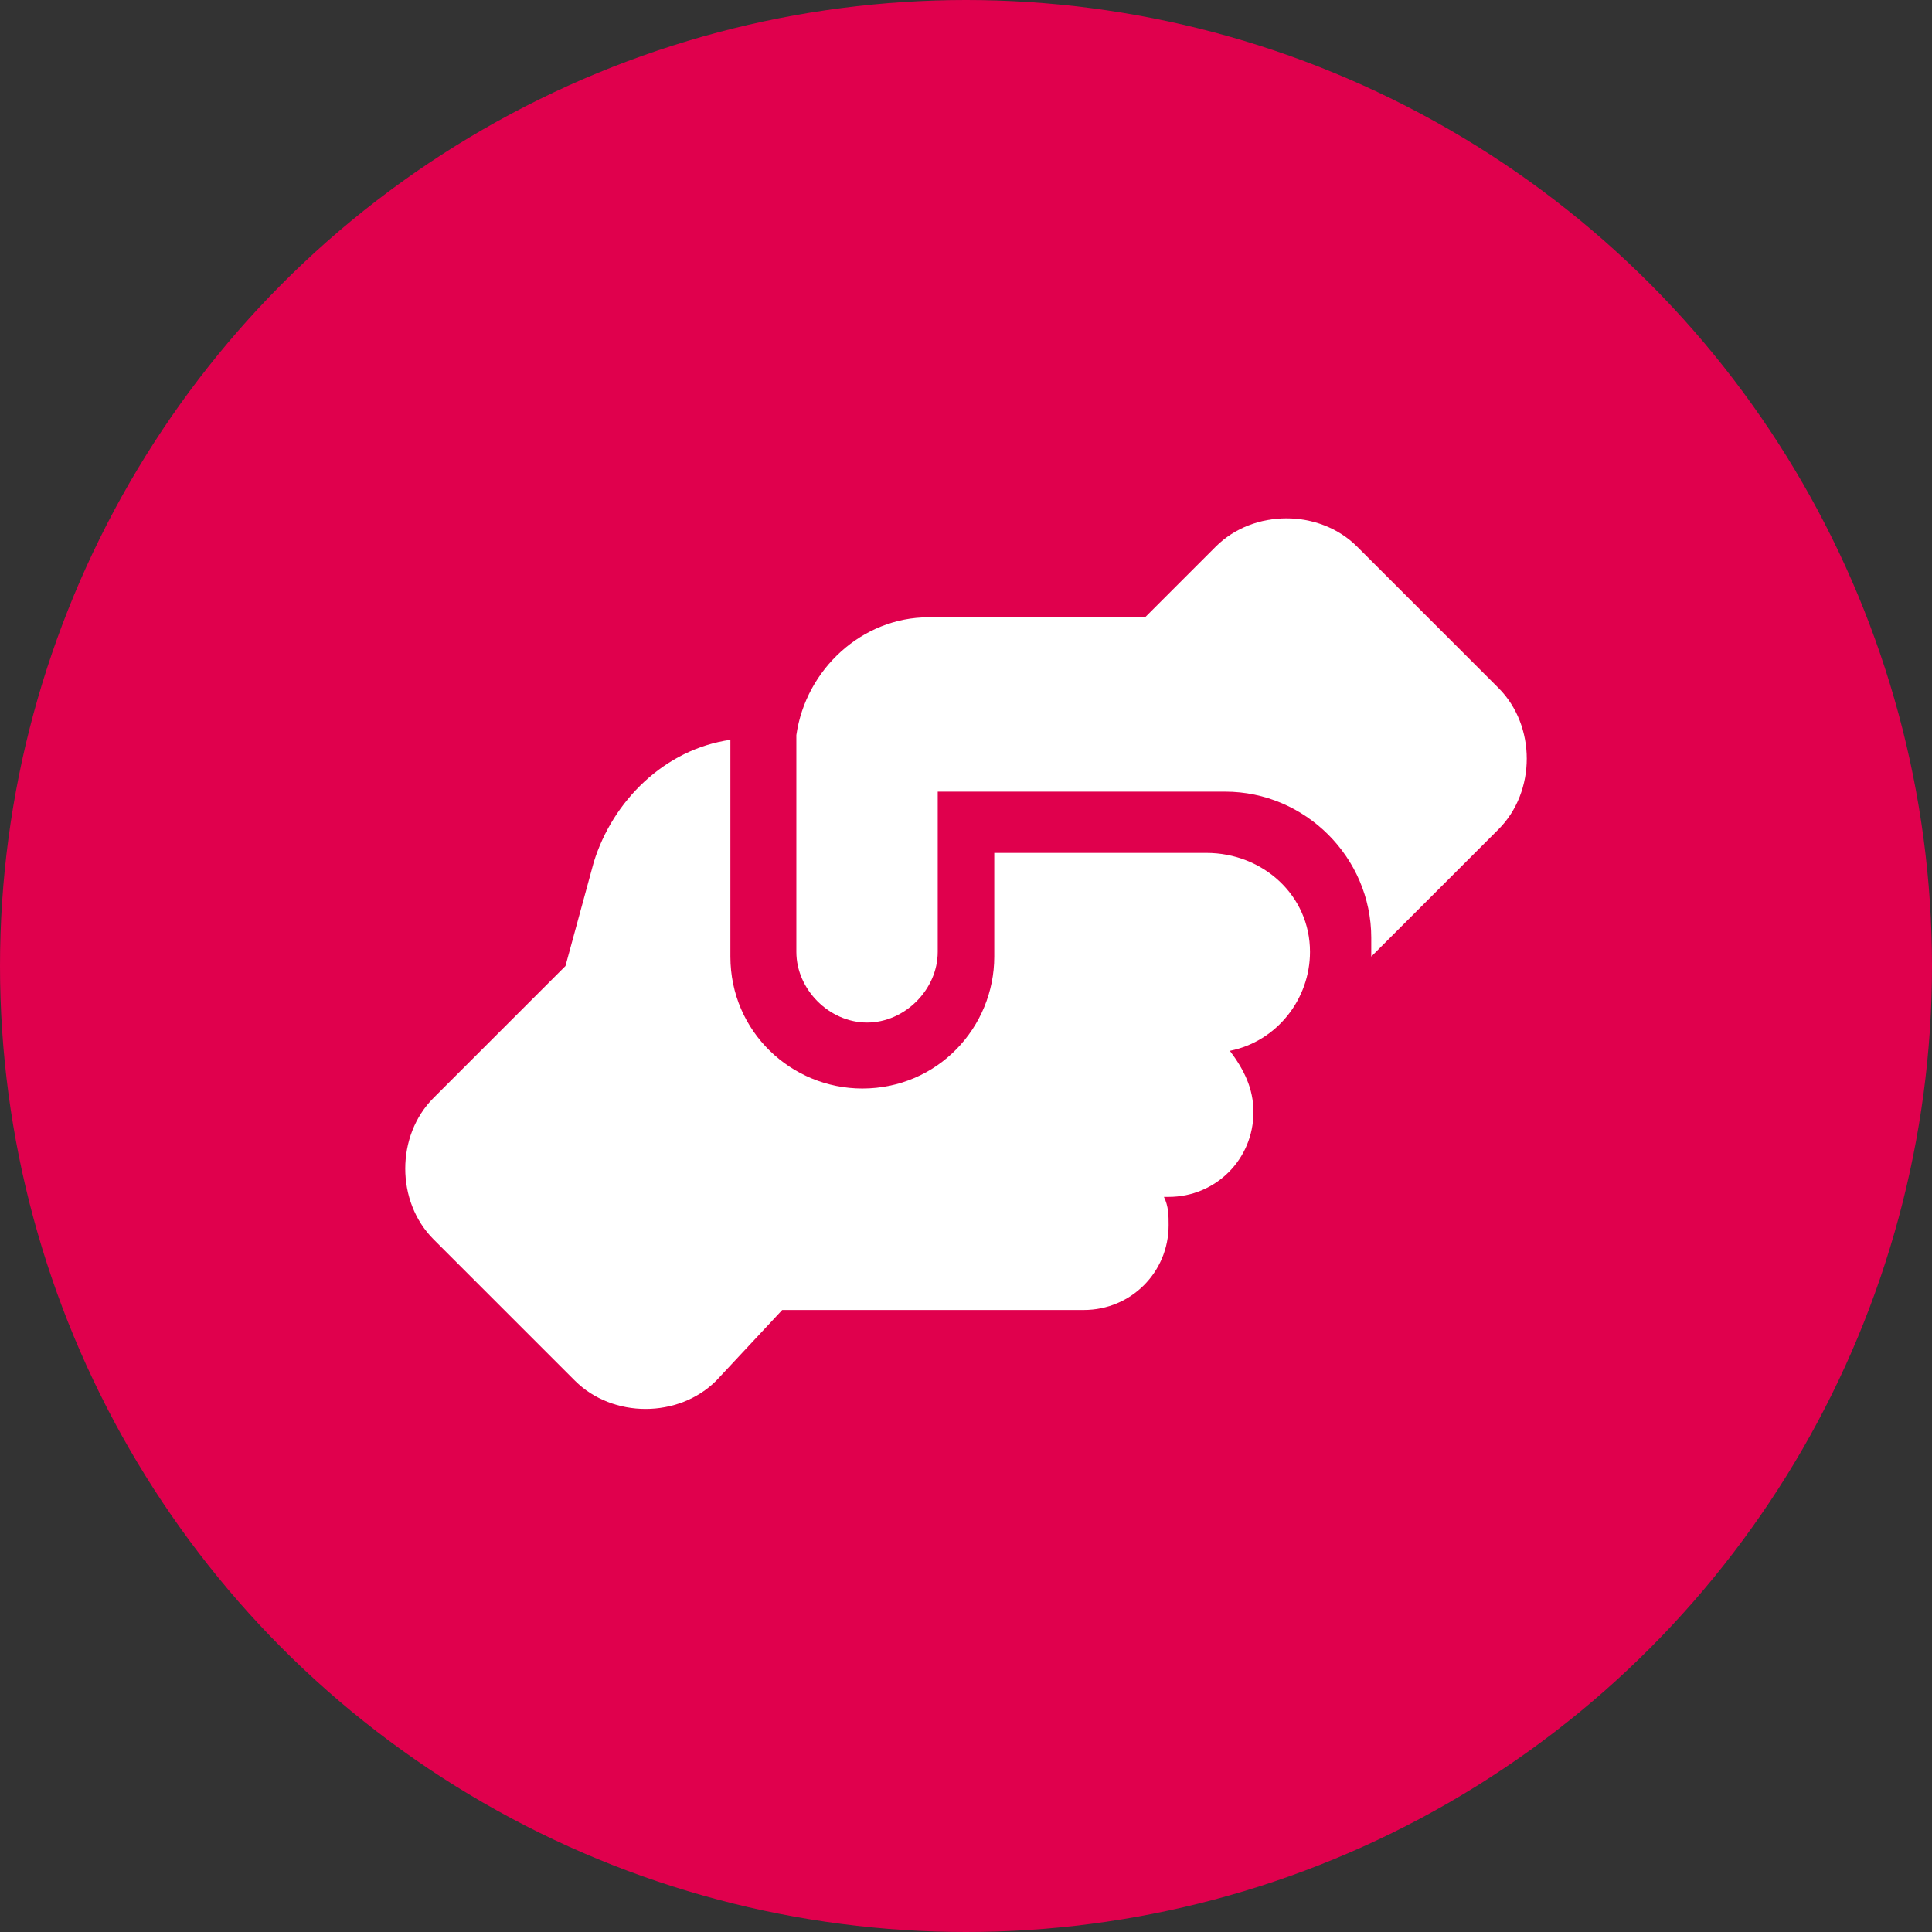
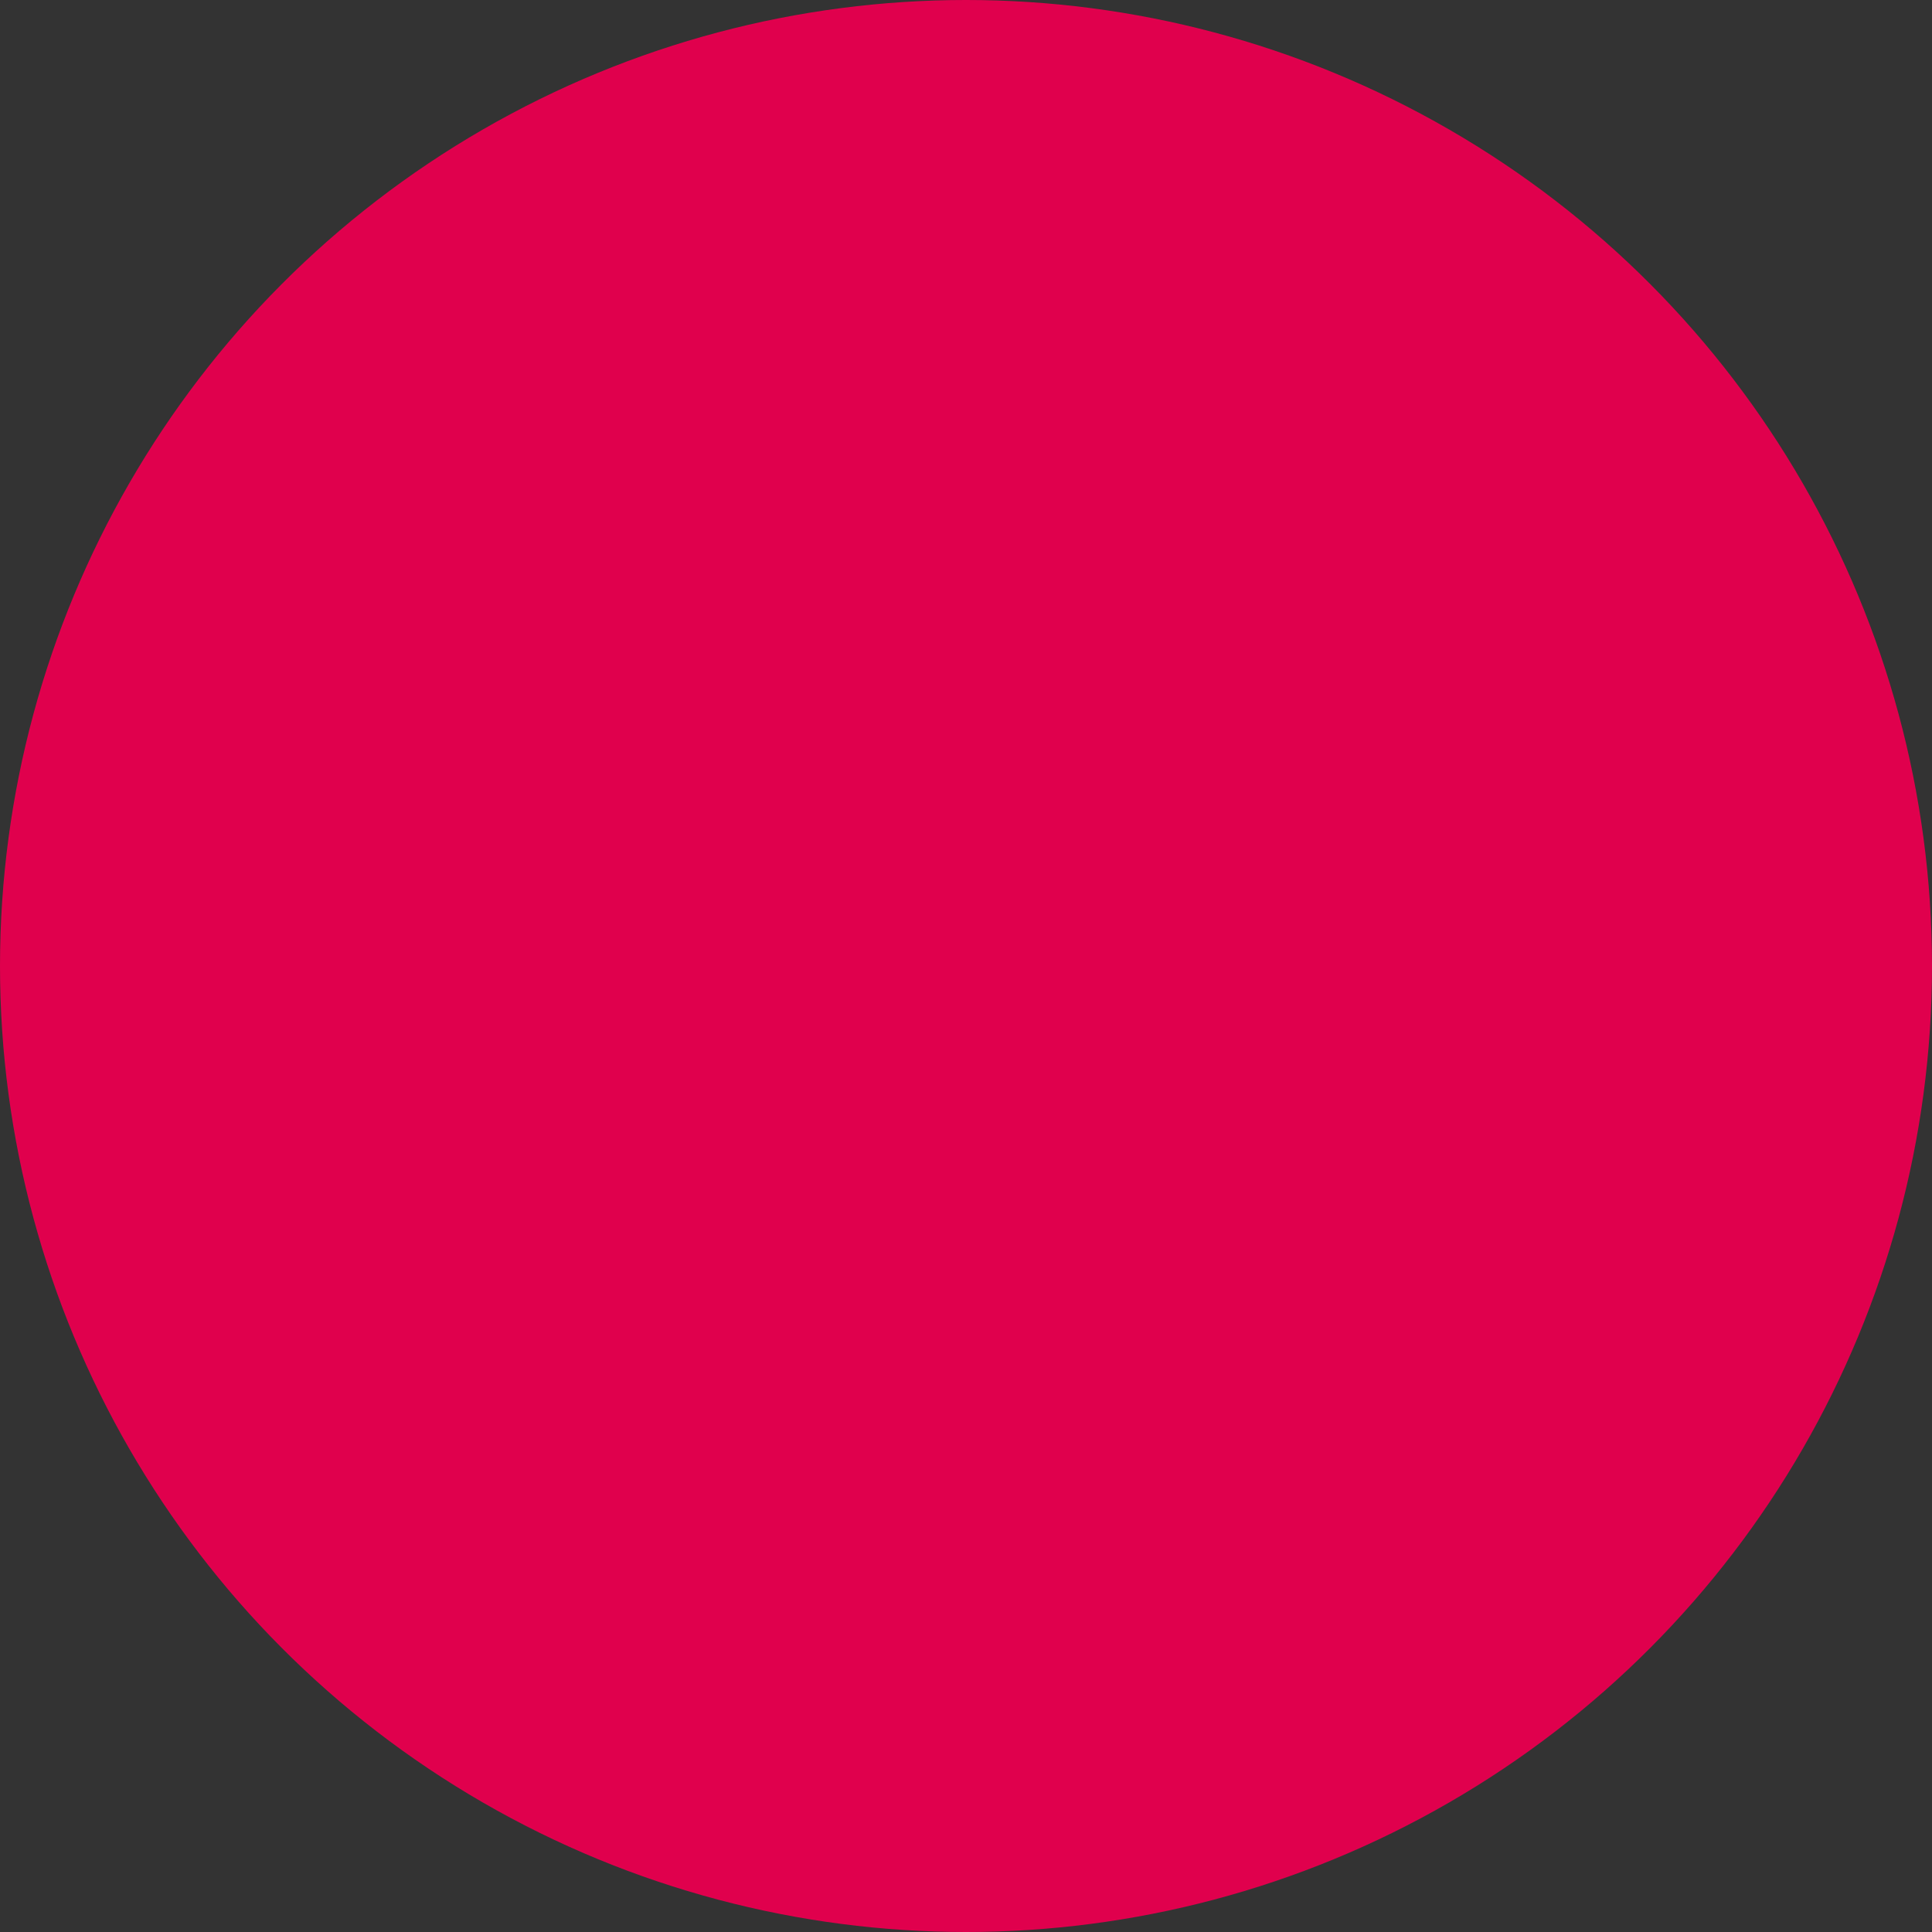
<svg xmlns="http://www.w3.org/2000/svg" version="1.1" id="Layer_1" x="0px" y="0px" viewBox="0 0 41 41" style="enable-background:new 0 0 41 41;" xml:space="preserve">
  <rect x="0" y="0" width="41" height="41" fill="#333333" stroke="none" />
  <style type="text/css">
	.st0{fill:#E0004D;}
	.st1{fill:#FFFFFF;}
</style>
  <circle id="Ellipse_28" class="st0" cx="20.5" cy="20.5" r="20.5" />
-   <path id="handshake-angle-solid" class="st1" d="M29.1,20.2v0.1l2.7-2.7c0.8-0.8,0.8-2.2,0-3l0,0l-3-3c-0.8-0.8-2.2-0.8-3,0l0,0  l-1.5,1.5c-0.1,0-0.2,0-0.3,0h-4.3c-1.4,0-2.6,1.1-2.8,2.5l0,0v4.6c0,0.8,0.7,1.5,1.5,1.5s1.5-0.7,1.5-1.5l0,0v-3.4H26  c1.7,0,3.1,1.4,3.1,3.1l0,0V20.2z M21.1,18.1v2.2c0,1.5-1.2,2.8-2.8,2.8c-1.5,0-2.8-1.2-2.8-2.8v-4.6c-1.4,0.2-2.5,1.3-2.9,2.6  L12,20.5l-2.8,2.8c-0.8,0.8-0.8,2.2,0,3l0,0l3,3c0.8,0.8,2.2,0.8,3,0l0,0l1.4-1.5h0.1H23c1,0,1.8-0.8,1.8-1.8l0,0  c0-0.2,0-0.4-0.1-0.6h0.1c1,0,1.8-0.8,1.8-1.8c0-0.5-0.2-0.9-0.5-1.3c1-0.2,1.7-1.1,1.7-2.1l0,0c0-1.2-1-2.1-2.2-2.1H21.1L21.1,18.1  z" />
</svg>